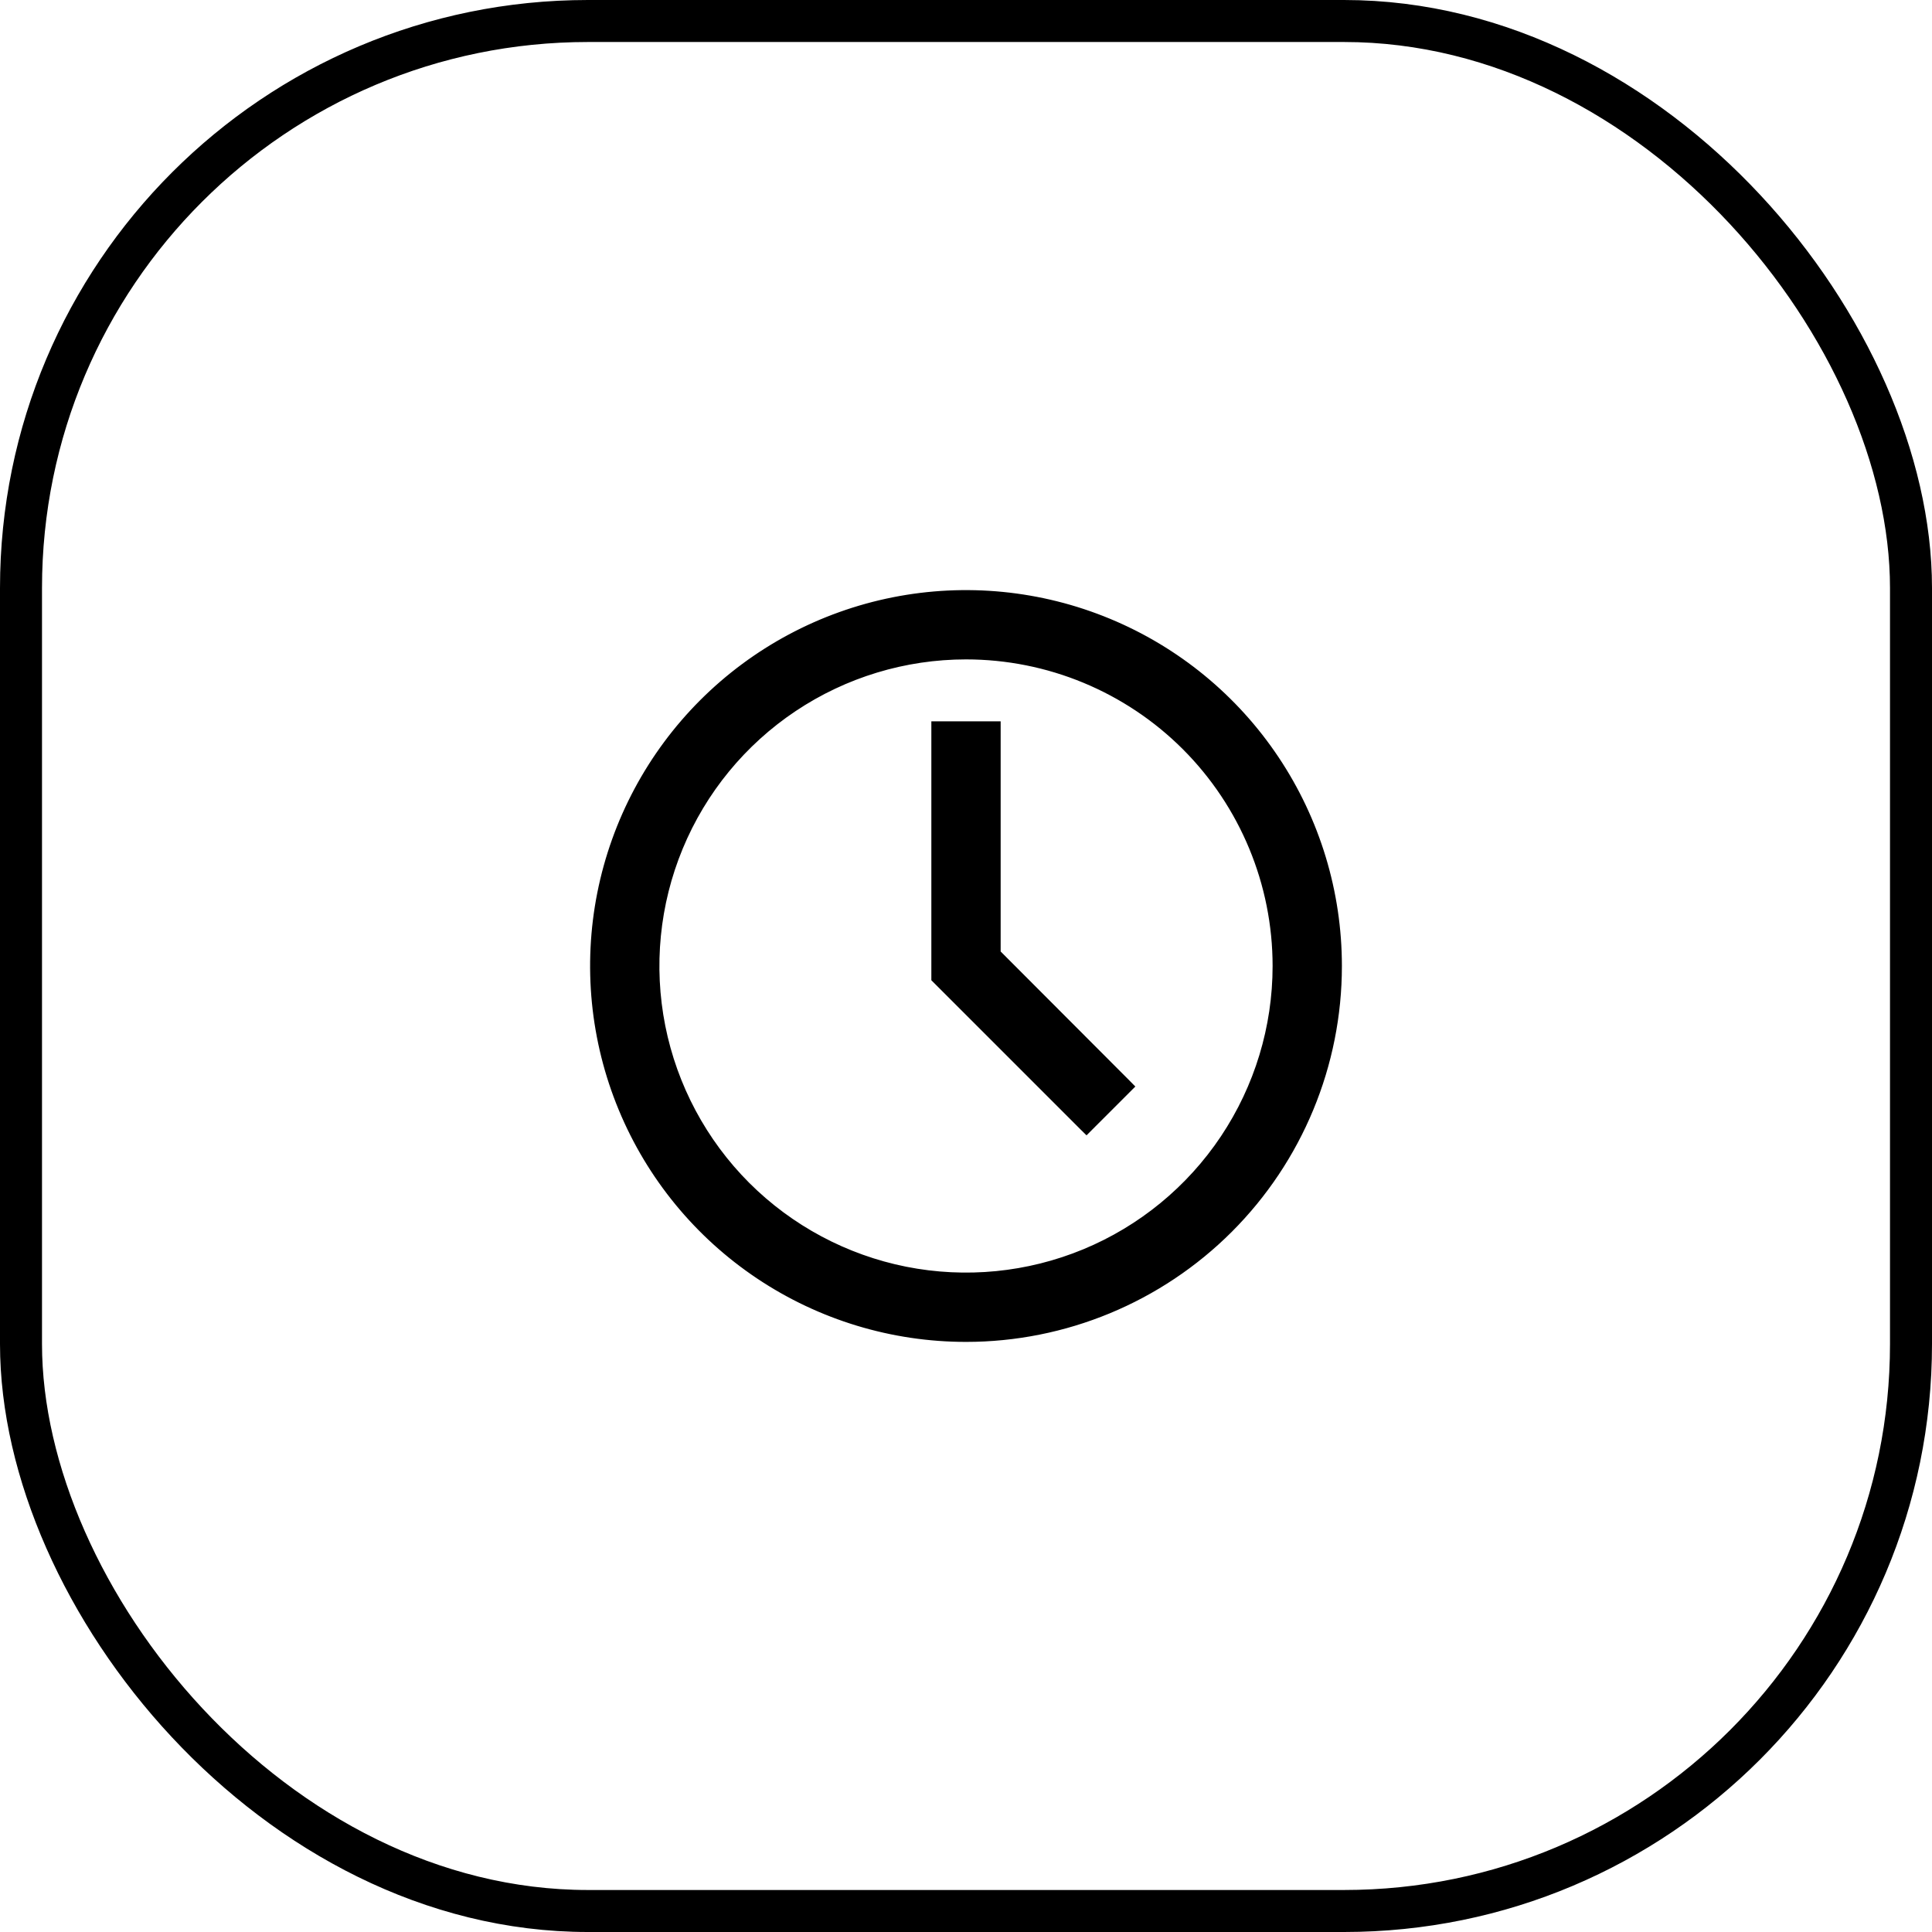
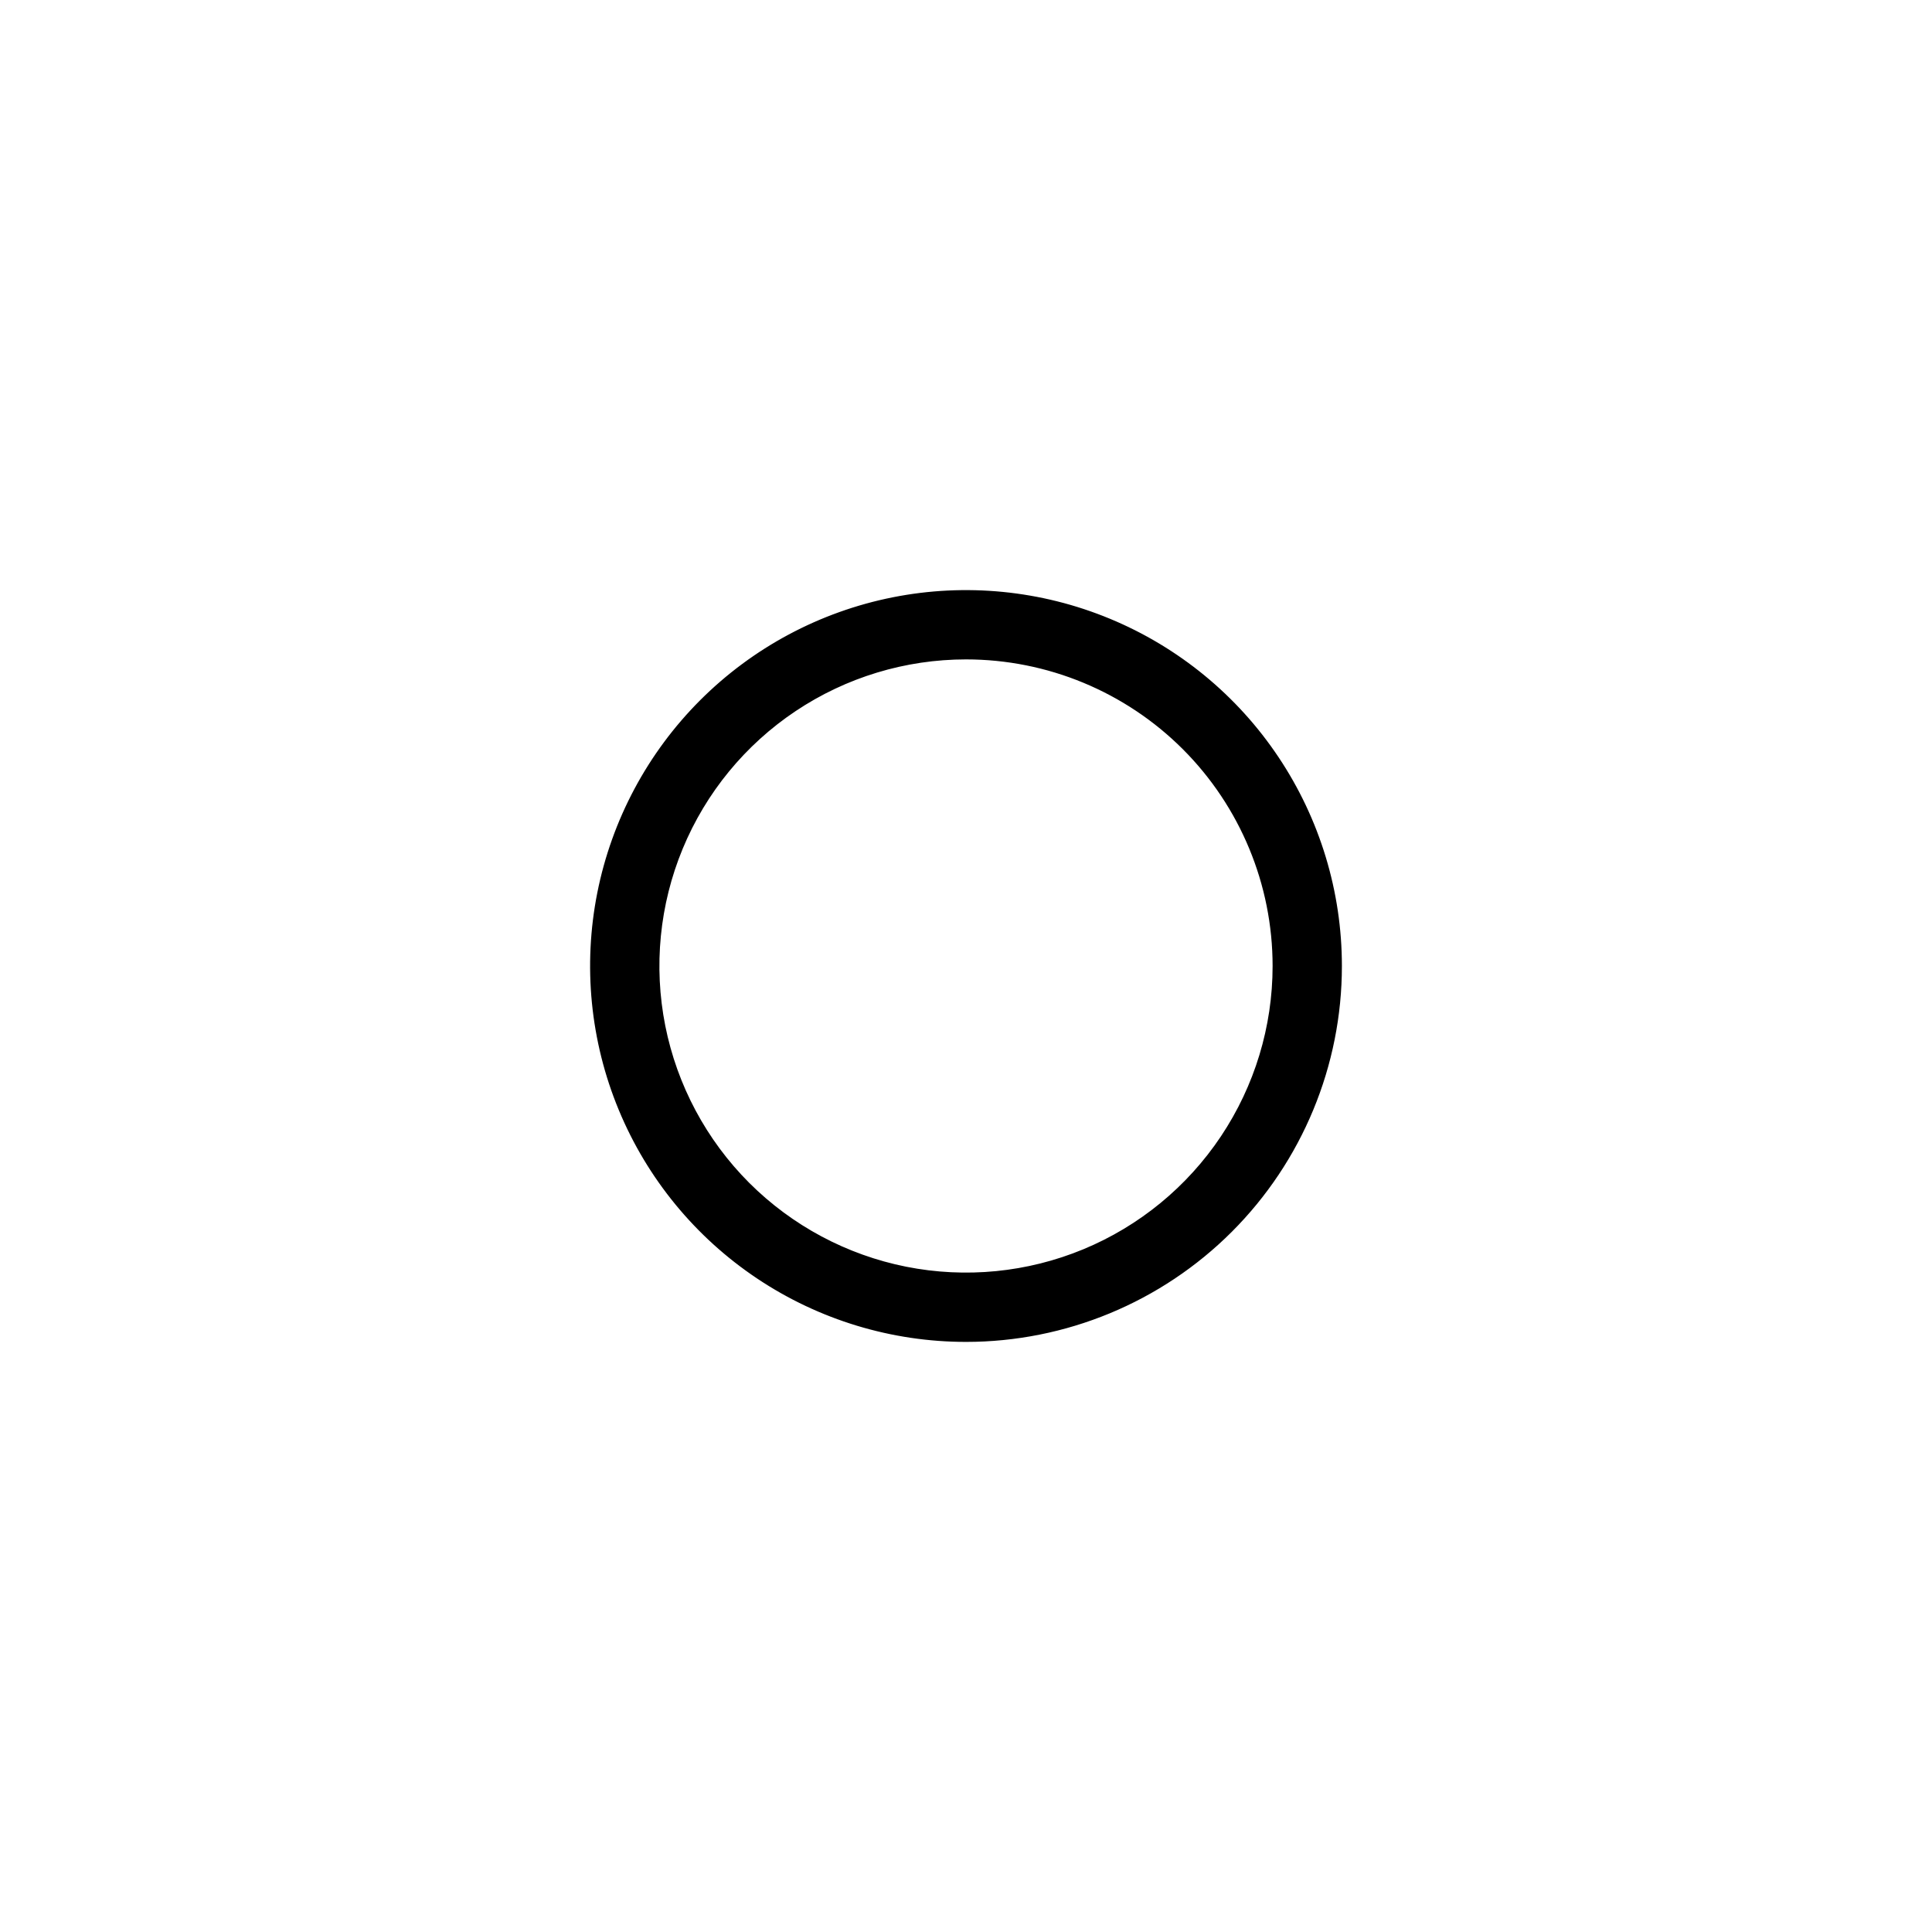
<svg xmlns="http://www.w3.org/2000/svg" width="46" height="46" viewBox="0 0 46 46" fill="none">
-   <rect x="0.5" y="0.5" width="45" height="45" rx="13.5" stroke="black" />
  <path d="M18.083 30.358C19.539 31.331 21.25 31.85 23 31.85C25.347 31.85 27.598 30.918 29.258 29.258C30.918 27.598 31.85 25.347 31.85 23C31.85 21.25 31.331 19.539 30.358 18.083C29.386 16.628 28.004 15.493 26.387 14.824C24.77 14.154 22.99 13.979 21.273 14.32C19.557 14.662 17.98 15.504 16.742 16.742C15.504 17.98 14.662 19.557 14.32 21.273C13.979 22.99 14.154 24.77 14.824 26.387C15.493 28.004 16.628 29.386 18.083 30.358ZM18.889 16.847C20.106 16.034 21.536 15.6 23 15.6C24.963 15.6 26.845 16.38 28.233 17.767C29.62 19.155 30.4 21.037 30.4 23C30.4 24.464 29.966 25.894 29.153 27.111C28.34 28.328 27.184 29.277 25.832 29.837C24.48 30.397 22.992 30.543 21.556 30.258C20.121 29.972 18.802 29.267 17.767 28.233C16.733 27.198 16.028 25.879 15.742 24.444C15.457 23.008 15.603 21.52 16.163 20.168C16.723 18.816 17.672 17.66 18.889 16.847Z" fill="black" stroke="black" stroke-width="0.2" />
-   <path d="M25.798 26.821L25.869 26.891L25.939 26.821L26.821 25.939L26.891 25.869L26.821 25.798L23.725 22.696V17.375V17.275H23.625H22.375H22.275V17.375V23.256V23.298L22.304 23.327L25.798 26.821Z" fill="black" stroke="black" stroke-width="0.2" />
</svg>